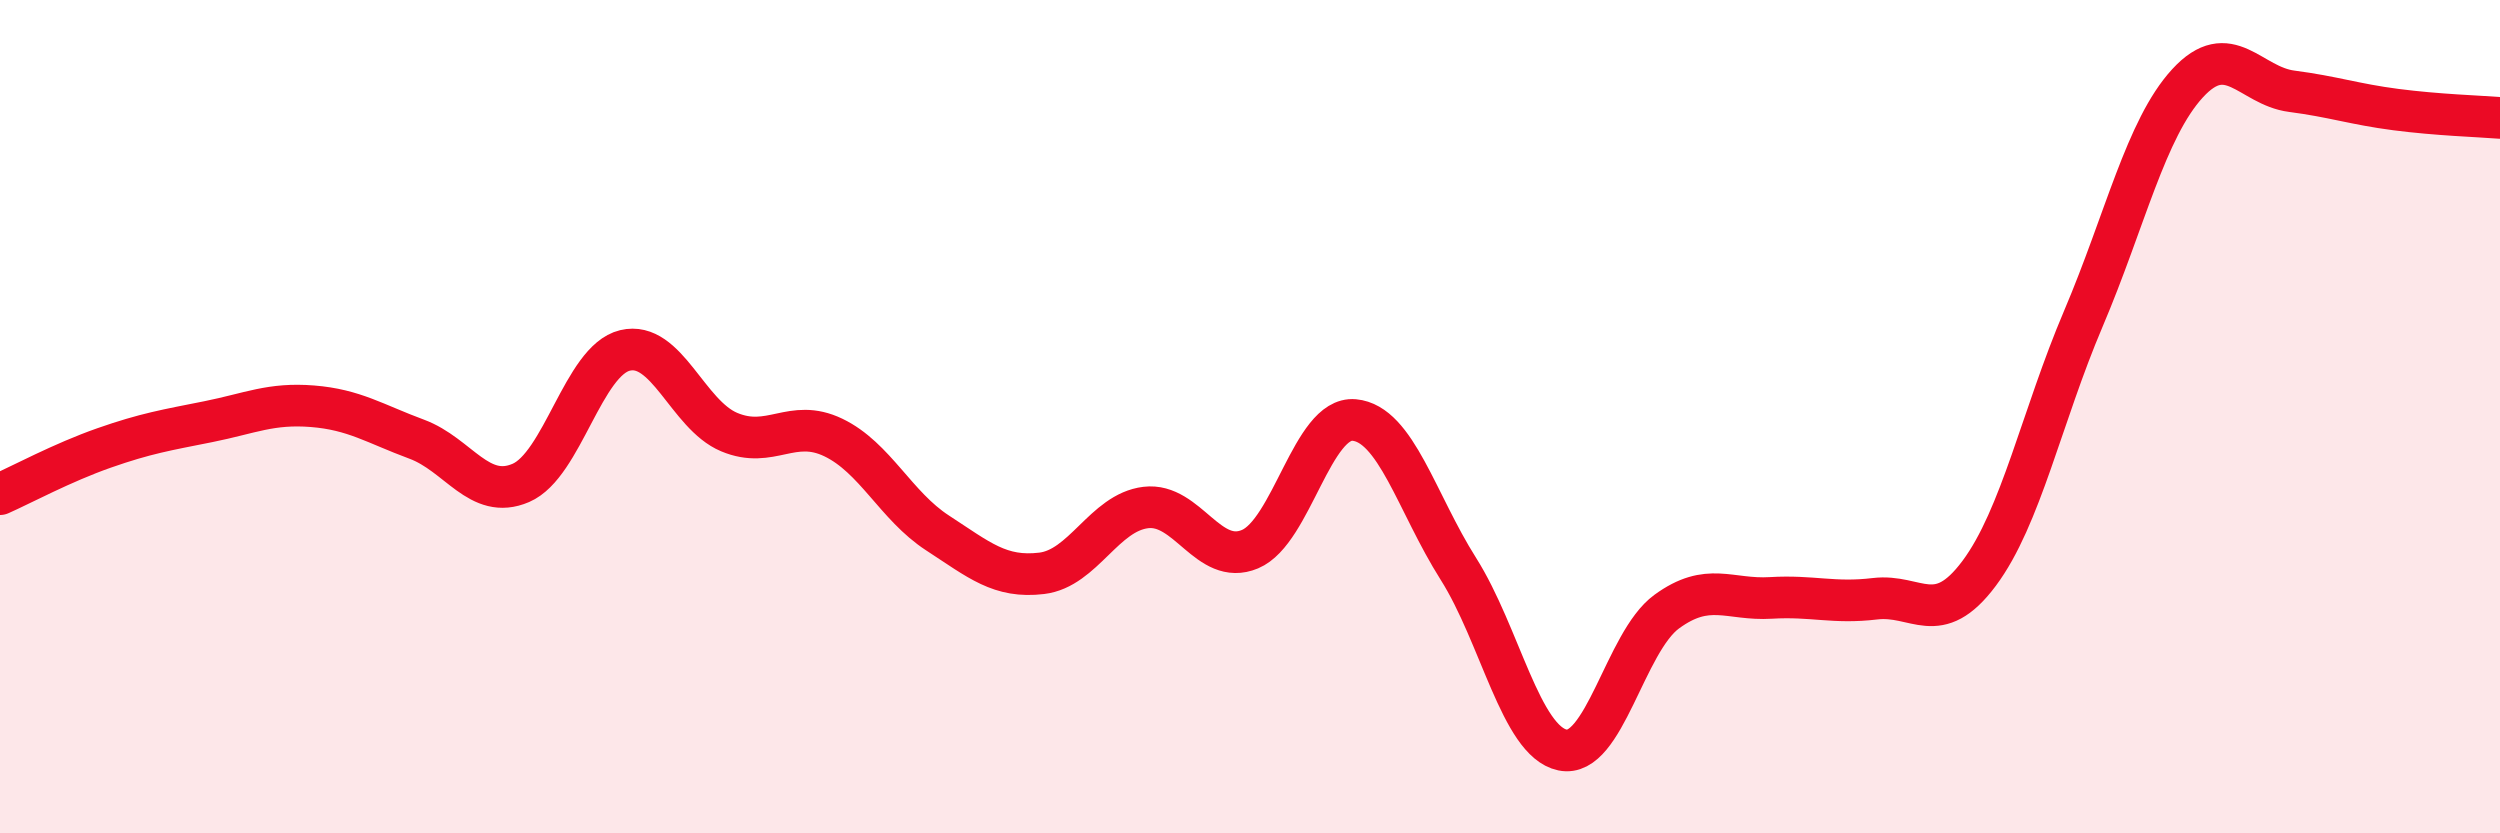
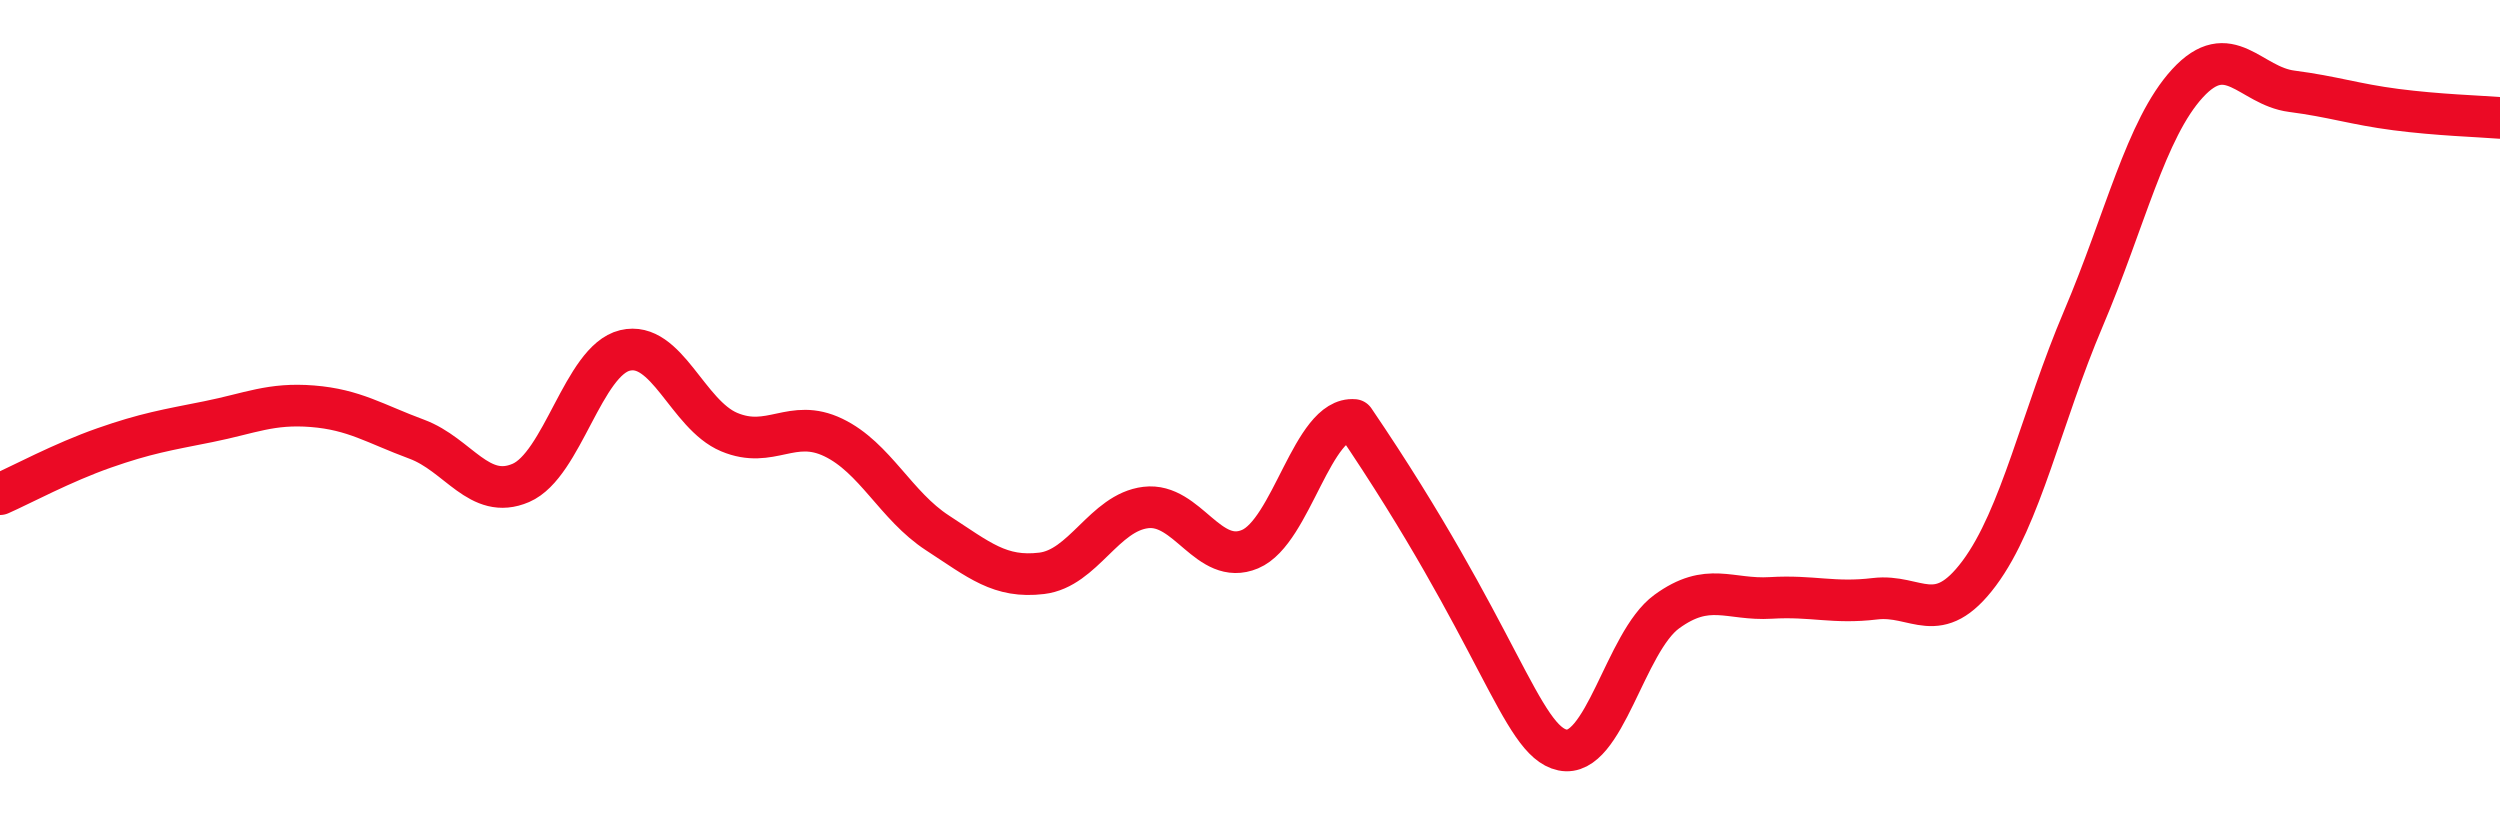
<svg xmlns="http://www.w3.org/2000/svg" width="60" height="20" viewBox="0 0 60 20">
-   <path d="M 0,11.86 C 0.5,11.64 1.5,11.1 2.5,10.75 C 3.5,10.4 4,10.32 5,10.12 C 6,9.92 6.5,9.67 7.5,9.75 C 8.5,9.83 9,10.17 10,10.54 C 11,10.91 11.5,12.02 12.5,11.59 C 13.5,11.16 14,8.65 15,8.41 C 16,8.17 16.5,9.95 17.5,10.37 C 18.5,10.79 19,10.02 20,10.5 C 21,10.98 21.5,12.14 22.5,12.79 C 23.5,13.44 24,13.88 25,13.76 C 26,13.64 26.5,12.3 27.5,12.18 C 28.5,12.06 29,13.6 30,13.18 C 31,12.76 31.5,9.99 32.5,10.08 C 33.5,10.17 34,12.07 35,13.65 C 36,15.23 36.5,17.79 37.5,18 C 38.5,18.21 39,15.41 40,14.68 C 41,13.95 41.5,14.41 42.5,14.35 C 43.5,14.29 44,14.49 45,14.37 C 46,14.25 46.5,15.1 47.5,13.76 C 48.5,12.42 49,10 50,7.65 C 51,5.3 51.5,3.09 52.5,2 C 53.5,0.91 54,2.06 55,2.19 C 56,2.32 56.5,2.5 57.5,2.63 C 58.5,2.76 59.5,2.79 60,2.83L60 20L0 20Z" fill="#EB0A25" opacity="0.1" stroke-linecap="round" stroke-linejoin="round" />
-   <path d="M 0,11.86 C 0.5,11.64 1.5,11.1 2.5,10.75 C 3.5,10.4 4,10.32 5,10.12 C 6,9.92 6.5,9.67 7.5,9.75 C 8.5,9.83 9,10.17 10,10.54 C 11,10.91 11.5,12.02 12.5,11.59 C 13.5,11.16 14,8.65 15,8.41 C 16,8.17 16.5,9.95 17.5,10.37 C 18.5,10.79 19,10.02 20,10.5 C 21,10.98 21.5,12.14 22.5,12.79 C 23.5,13.44 24,13.88 25,13.76 C 26,13.64 26.5,12.3 27.5,12.18 C 28.5,12.06 29,13.6 30,13.18 C 31,12.76 31.5,9.99 32.5,10.08 C 33.5,10.17 34,12.07 35,13.65 C 36,15.23 36.5,17.79 37.5,18 C 38.5,18.21 39,15.41 40,14.68 C 41,13.95 41.5,14.41 42.5,14.35 C 43.5,14.29 44,14.49 45,14.37 C 46,14.25 46.5,15.1 47.5,13.76 C 48.5,12.42 49,10 50,7.65 C 51,5.3 51.5,3.09 52.5,2 C 53.5,0.91 54,2.06 55,2.19 C 56,2.32 56.5,2.5 57.5,2.63 C 58.5,2.76 59.5,2.79 60,2.83" stroke="#EB0A25" stroke-width="1" fill="none" stroke-linecap="round" stroke-linejoin="round" />
+   <path d="M 0,11.86 C 0.5,11.64 1.5,11.1 2.5,10.75 C 3.5,10.4 4,10.32 5,10.12 C 6,9.92 6.5,9.67 7.5,9.75 C 8.5,9.83 9,10.17 10,10.54 C 11,10.91 11.5,12.02 12.5,11.59 C 13.5,11.16 14,8.65 15,8.41 C 16,8.17 16.5,9.95 17.5,10.37 C 18.5,10.79 19,10.02 20,10.5 C 21,10.98 21.5,12.14 22.5,12.79 C 23.5,13.44 24,13.88 25,13.76 C 26,13.64 26.5,12.3 27.5,12.18 C 28.5,12.06 29,13.6 30,13.18 C 31,12.76 31.5,9.99 32.5,10.08 C 36,15.23 36.5,17.79 37.5,18 C 38.5,18.21 39,15.41 40,14.68 C 41,13.95 41.5,14.41 42.5,14.35 C 43.5,14.29 44,14.49 45,14.37 C 46,14.25 46.5,15.1 47.5,13.76 C 48.5,12.42 49,10 50,7.65 C 51,5.3 51.5,3.09 52.5,2 C 53.5,0.91 54,2.06 55,2.19 C 56,2.32 56.5,2.5 57.5,2.63 C 58.5,2.76 59.5,2.79 60,2.83" stroke="#EB0A25" stroke-width="1" fill="none" stroke-linecap="round" stroke-linejoin="round" />
</svg>